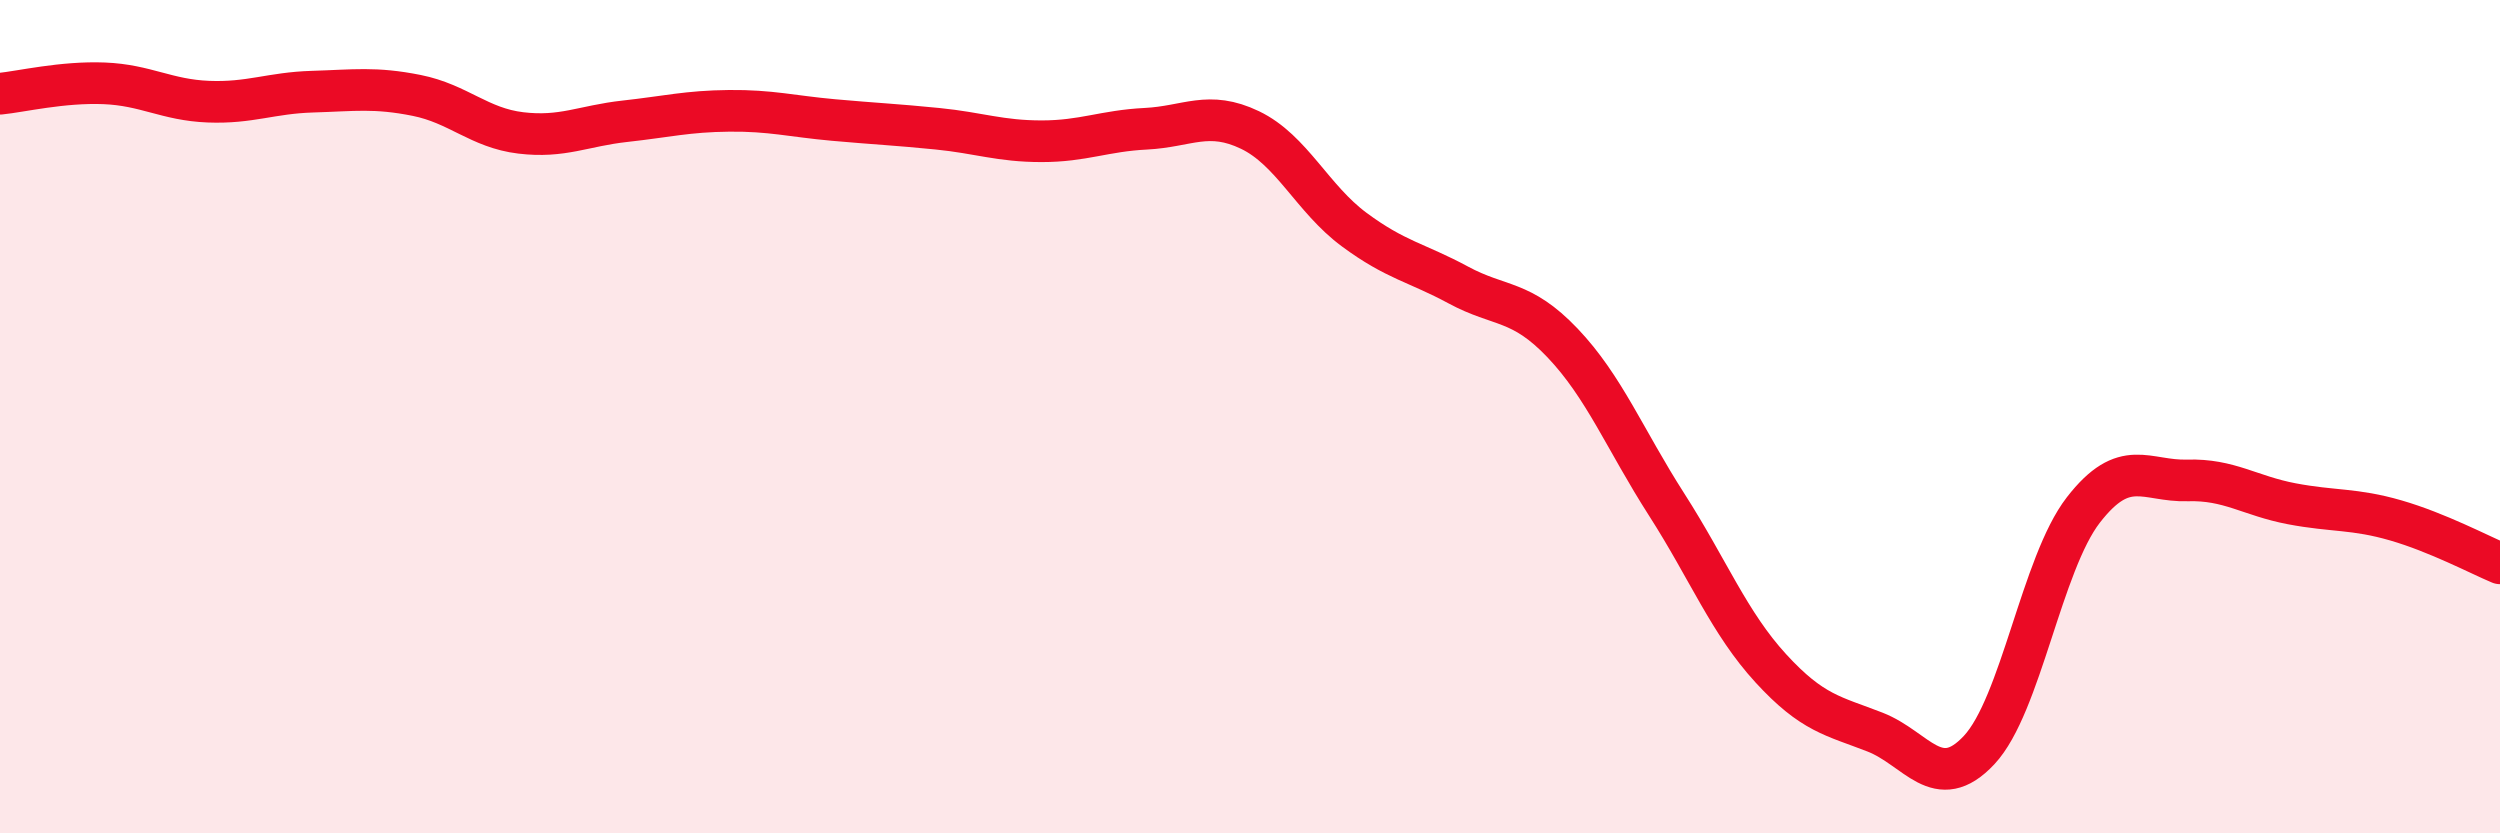
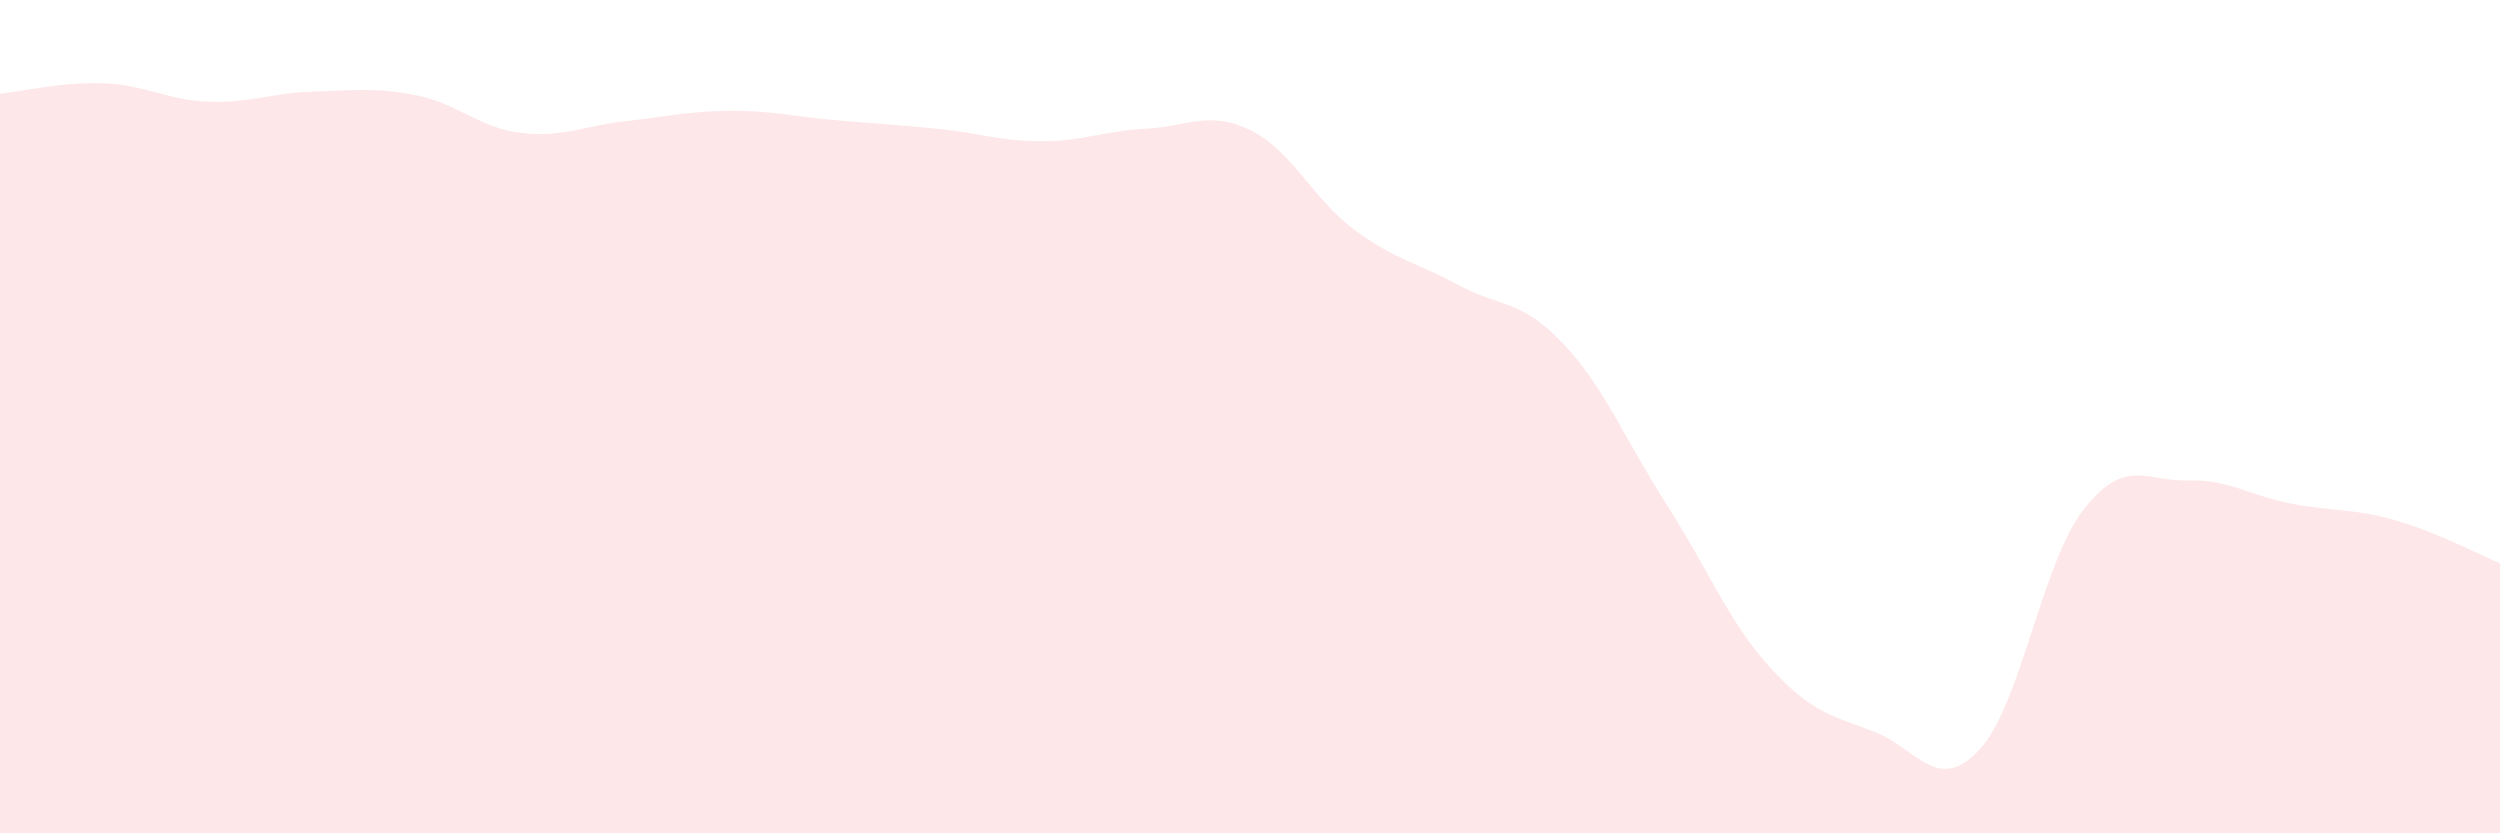
<svg xmlns="http://www.w3.org/2000/svg" width="60" height="20" viewBox="0 0 60 20">
  <path d="M 0,2.25 C 0.5,2.2 1.5,1.96 2.5,2 C 3.5,2.04 4,2.4 5,2.44 C 6,2.48 6.5,2.23 7.5,2.2 C 8.5,2.17 9,2.09 10,2.29 C 11,2.49 11.5,3.07 12.5,3.19 C 13.5,3.31 14,3.02 15,2.91 C 16,2.8 16.5,2.67 17.5,2.66 C 18.5,2.65 19,2.79 20,2.88 C 21,2.97 21.5,2.99 22.5,3.09 C 23.5,3.19 24,3.39 25,3.39 C 26,3.39 26.5,3.14 27.5,3.09 C 28.5,3.04 29,2.64 30,3.12 C 31,3.6 31.5,4.77 32.5,5.51 C 33.5,6.25 34,6.3 35,6.84 C 36,7.38 36.5,7.18 37.5,8.23 C 38.5,9.28 39,10.55 40,12.11 C 41,13.67 41.5,14.95 42.5,16.04 C 43.5,17.13 44,17.18 45,17.57 C 46,17.96 46.5,19.07 47.5,18 C 48.5,16.93 49,13.53 50,12.24 C 51,10.95 51.5,11.56 52.5,11.53 C 53.5,11.5 54,11.9 55,12.09 C 56,12.28 56.5,12.2 57.5,12.49 C 58.5,12.78 59.5,13.31 60,13.52L60 20L0 20Z" fill="#EB0A25" opacity="0.1" stroke-linecap="round" stroke-linejoin="round" />
-   <path d="M 0,2.25 C 0.5,2.2 1.5,1.96 2.5,2 C 3.5,2.04 4,2.4 5,2.44 C 6,2.48 6.5,2.23 7.5,2.2 C 8.5,2.17 9,2.09 10,2.29 C 11,2.49 11.5,3.07 12.5,3.19 C 13.5,3.31 14,3.02 15,2.91 C 16,2.8 16.5,2.67 17.5,2.66 C 18.5,2.65 19,2.79 20,2.88 C 21,2.97 21.5,2.99 22.5,3.09 C 23.5,3.19 24,3.39 25,3.39 C 26,3.39 26.5,3.14 27.5,3.09 C 28.5,3.04 29,2.64 30,3.12 C 31,3.6 31.5,4.77 32.5,5.51 C 33.5,6.25 34,6.3 35,6.84 C 36,7.38 36.5,7.18 37.5,8.23 C 38.5,9.28 39,10.55 40,12.11 C 41,13.67 41.5,14.95 42.5,16.04 C 43.5,17.13 44,17.18 45,17.57 C 46,17.96 46.5,19.07 47.5,18 C 48.5,16.93 49,13.53 50,12.24 C 51,10.95 51.5,11.56 52.5,11.53 C 53.5,11.5 54,11.9 55,12.09 C 56,12.28 56.5,12.2 57.5,12.49 C 58.5,12.78 59.5,13.31 60,13.52" stroke="#EB0A25" stroke-width="1" fill="none" stroke-linecap="round" stroke-linejoin="round" />
</svg>